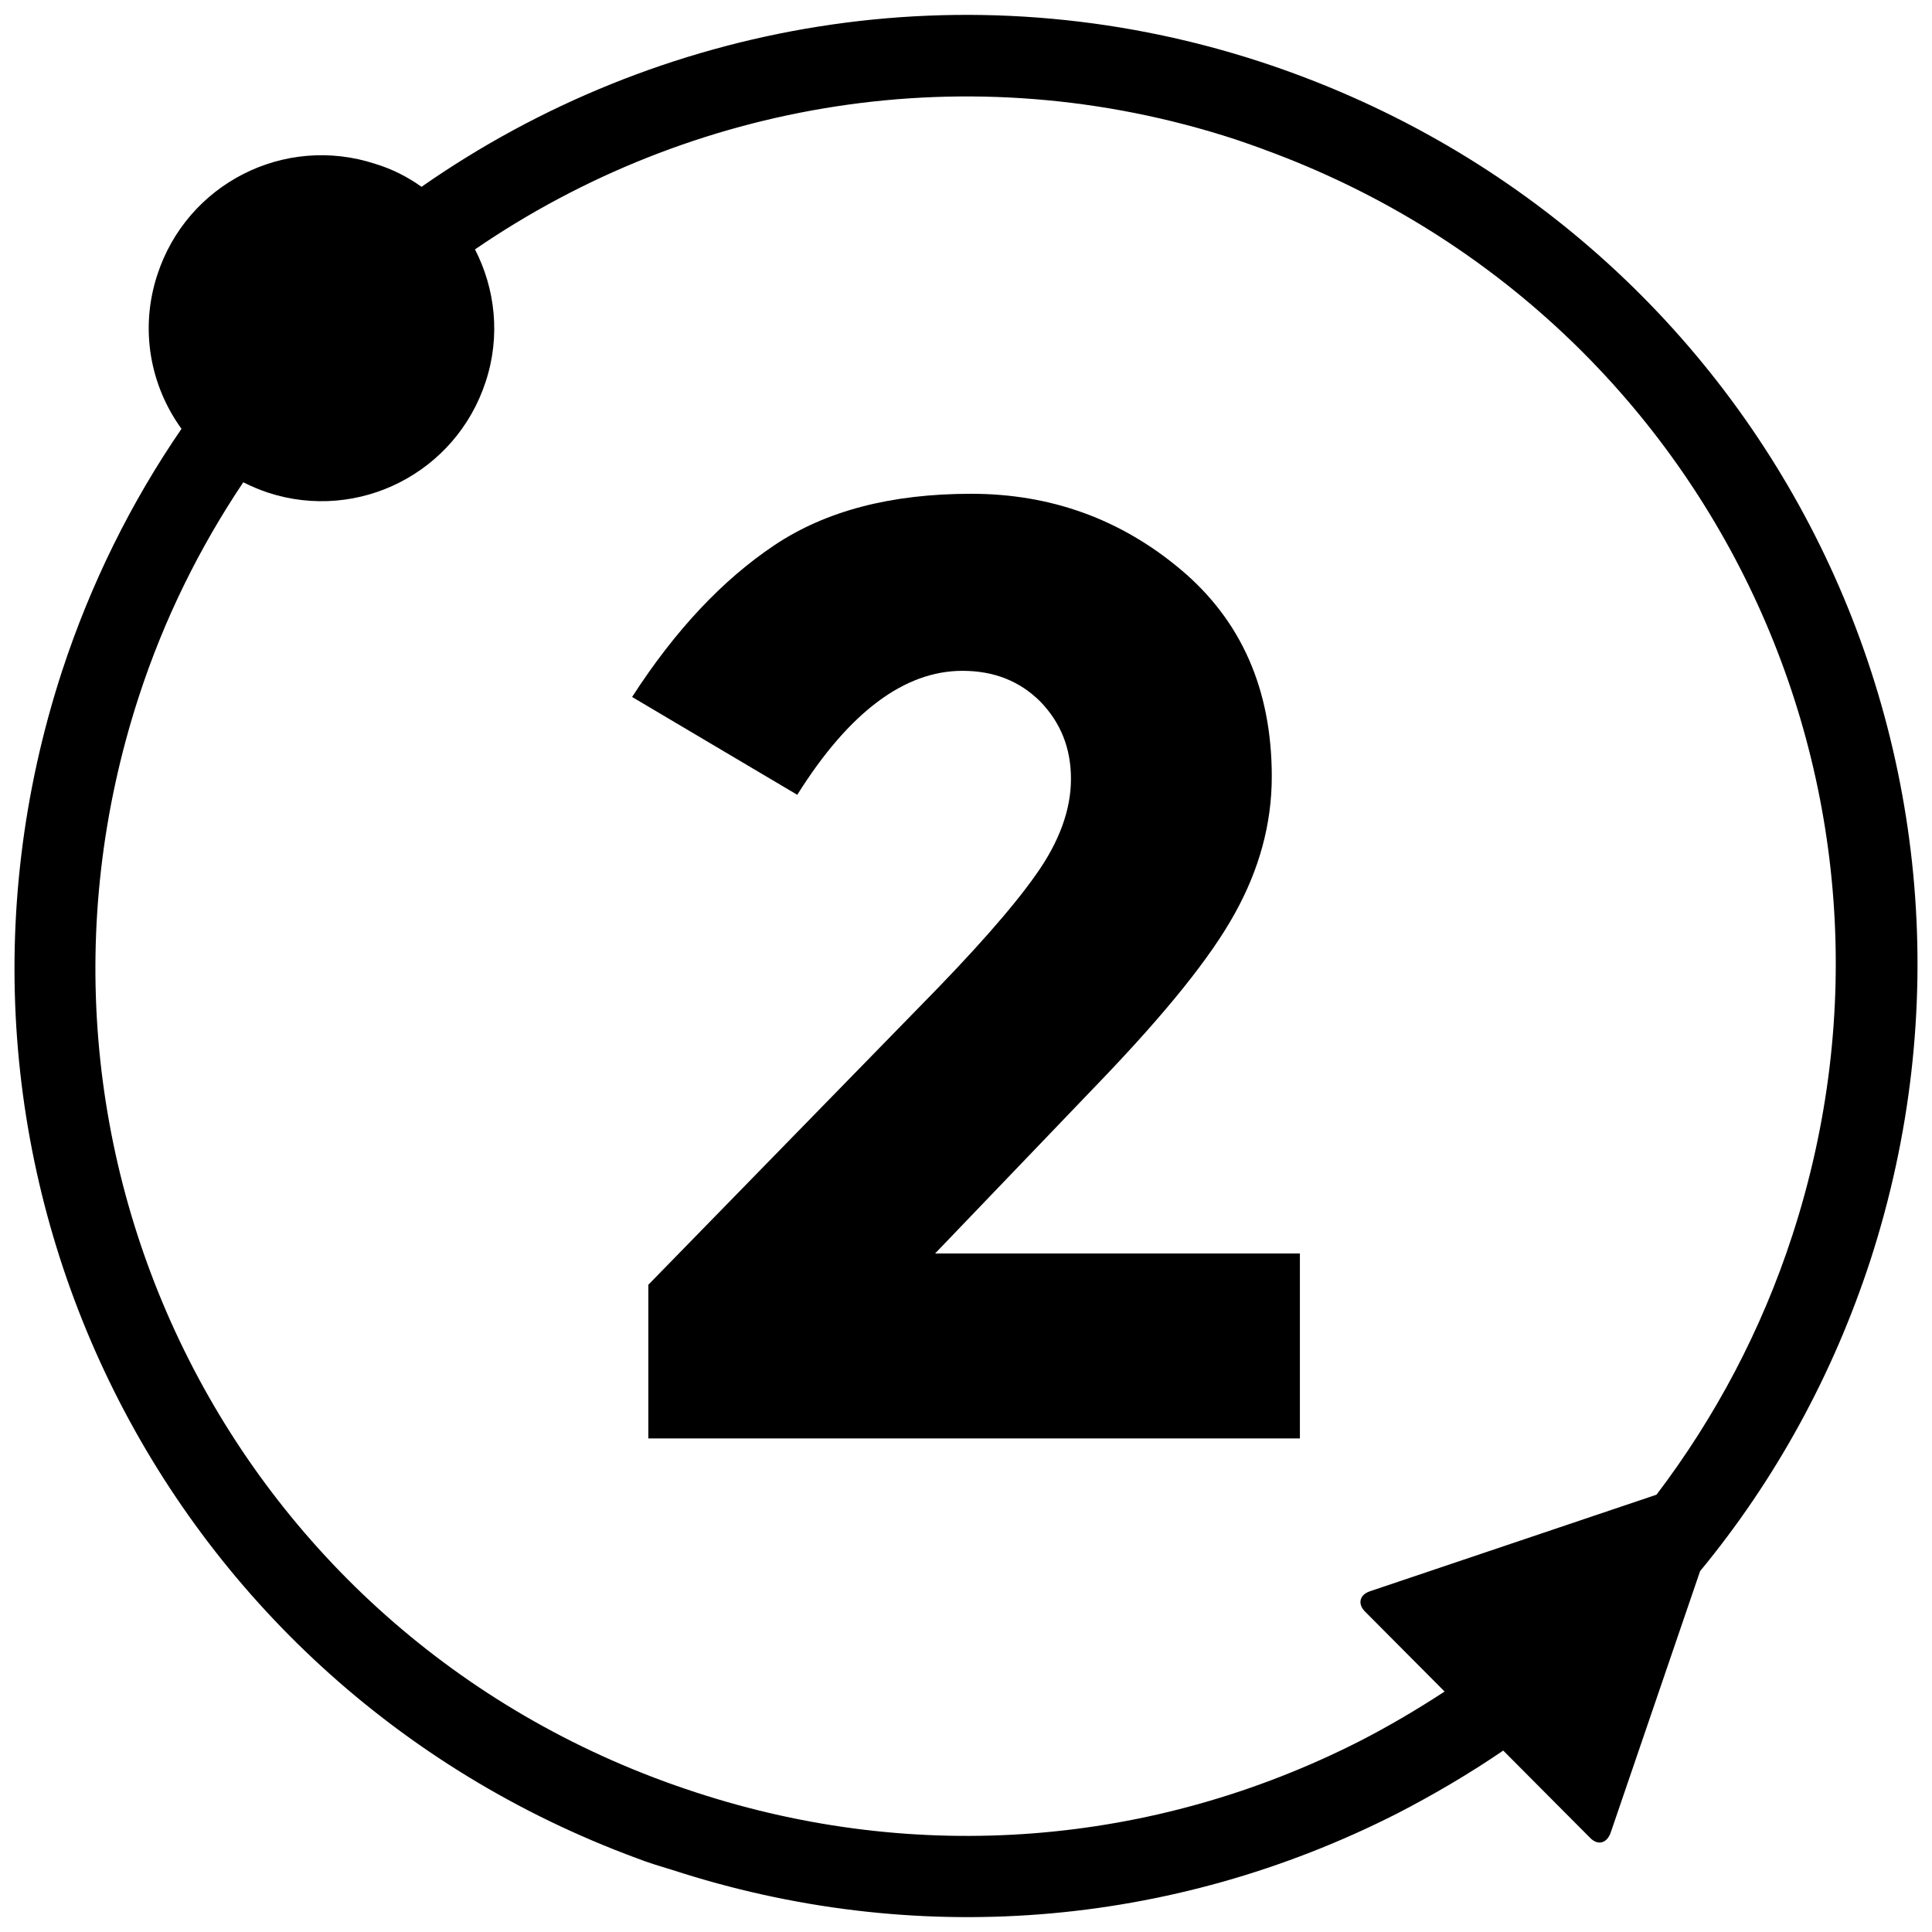
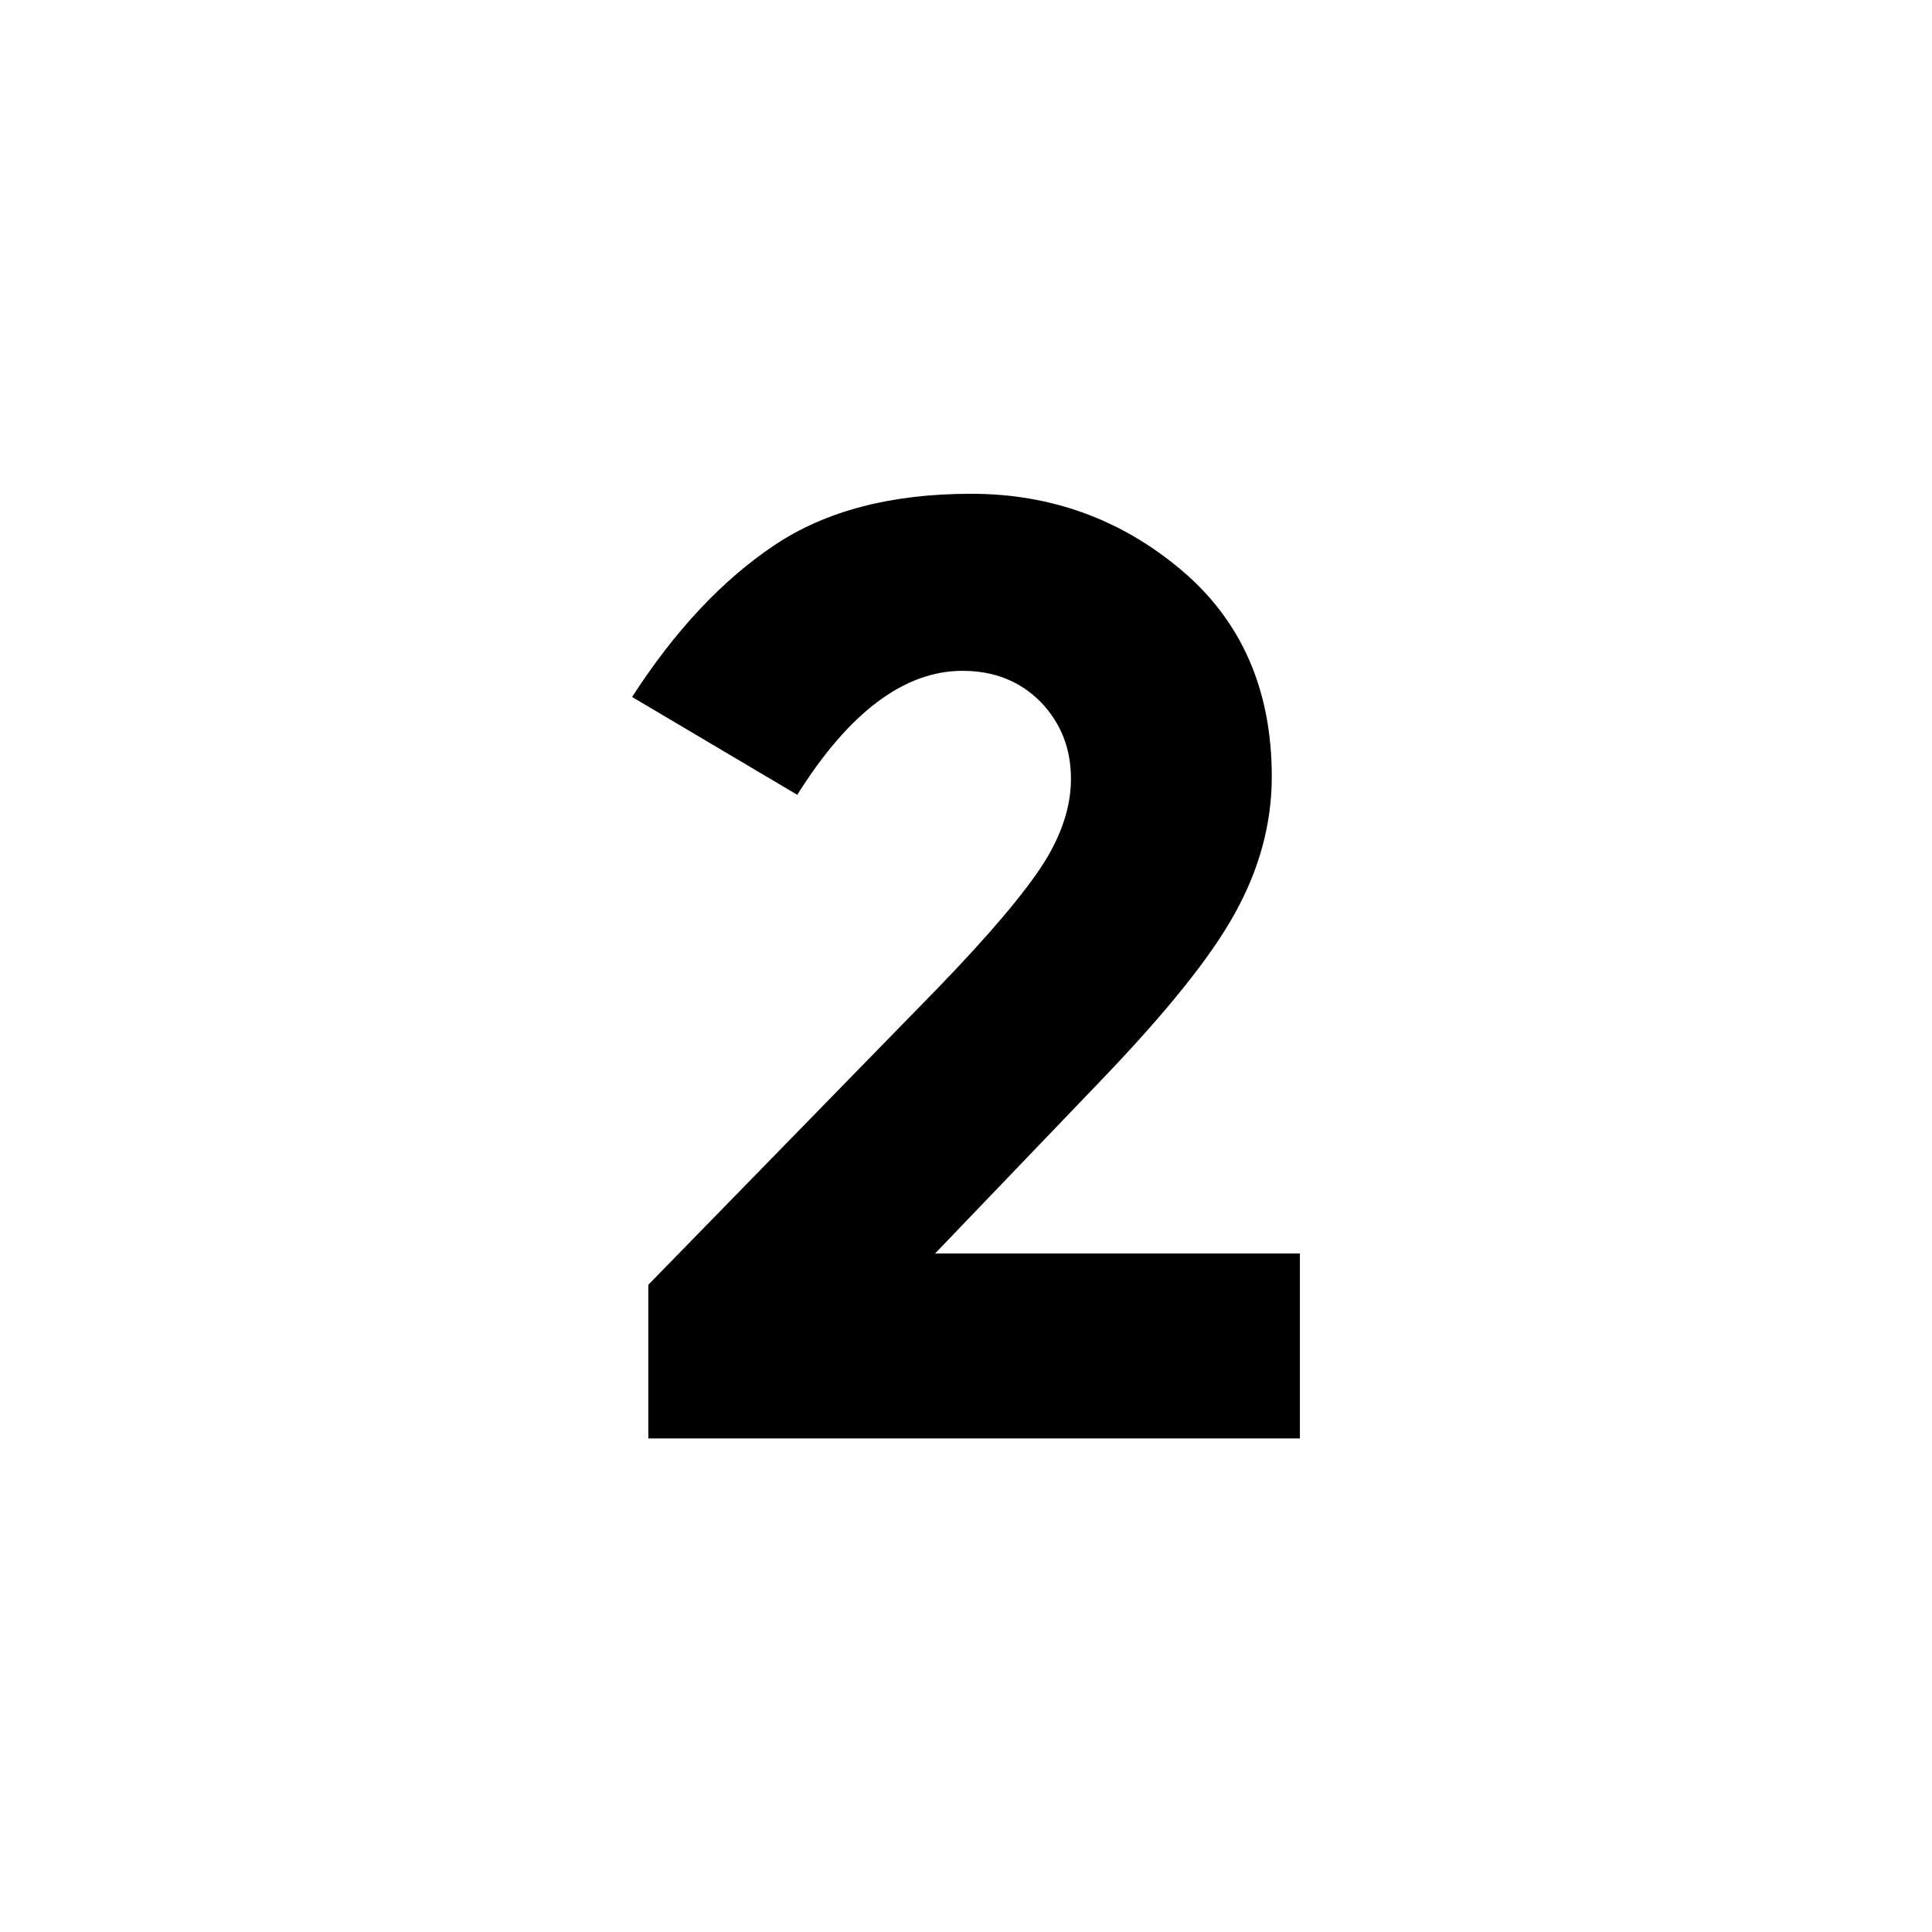
<svg xmlns="http://www.w3.org/2000/svg" id="uuid-a81b92f7-47d9-4efb-9b3a-ba569ffbf8be" width="1000" height="1000" viewBox="0 0 1000 1000">
-   <path d="M652.191,31.911C499.866-17.703,340.366,11.409,218.178,96.695c-7.175-5.125-15.171-9.226-23.987-11.891-46.948-15.376-97.381,10.251-112.757,57.404-9.226,28.087-3.69,57.404,12.506,79.75-26.037,37.928-46.948,79.955-61.914,125.673-82.21,252.782,48.588,522.375,297.68,614.221,5.74,2.255,11.891,4.1,18.041,5.945,125.058,40.798,258.317,30.342,375.38-29.112,19.066-9.841,37.517-20.706,54.944-32.597l44.898,45.103c3.895,4.1,8.611,3.075,10.661-2.46l46.333-135.514c38.748-46.948,68.68-101.277,88.156-160.936,83.851-258.727-55.149-535.085-315.926-620.371v0ZM927.73,639.366c-15.991,49.203-39.978,94.306-70.32,134.284l-148.43,50.023c-5.33,1.845-6.355,6.56-2.46,10.456l41.208,41.413c-14.146,9.226-28.702,17.836-43.873,25.627-107.222,54.534-229.205,63.964-343.398,26.652C121.821,850.325-5.082,597.133,71.798,360.752c13.121-40.388,31.572-77.495,54.124-111.117,4.1,2.05,8.406,3.895,12.711,5.33,46.948,15.376,97.381-10.251,112.757-57.404h0c7.79-23.577,4.92-48.178-5.535-68.475,111.527-76.47,255.652-101.892,393.421-56.994,5.33,1.845,10.866,3.69,16.196,5.74,227.975,83.851,347.498,330.482,272.258,561.532h0Z" />
-   <path d="M569.705,559.41c33.827-35.262,56.994-63.964,69.5-86.721,12.506-22.551,19.066-46.128,19.066-70.73,0-45.103-15.786-80.775-46.948-107.017-31.162-26.242-67.45-39.363-108.657-39.363-41.413,0-75.24,8.816-101.892,26.652-26.652,17.836-51.253,43.873-73.6,78.52l85.491,50.638c26.857-42.848,55.559-64.169,85.491-64.169,16.401,0,29.727,5.33,40.388,15.991,10.456,10.866,15.786,23.987,15.786,39.978,0,15.786-5.945,32.392-18.041,49.408-12.096,17.221-32.187,39.978-60.479,68.68l-140.229,143.714v79.545h337.247v-95.741h-188.817l85.696-89.386v0Z" />
+   <path d="M569.705,559.41c33.827-35.262,56.994-63.964,69.5-86.721,12.506-22.551,19.066-46.128,19.066-70.73,0-45.103-15.786-80.775-46.948-107.017-31.162-26.242-67.45-39.363-108.657-39.363-41.413,0-75.24,8.816-101.892,26.652-26.652,17.836-51.253,43.873-73.6,78.52l85.491,50.638c26.857-42.848,55.559-64.169,85.491-64.169,16.401,0,29.727,5.33,40.388,15.991,10.456,10.866,15.786,23.987,15.786,39.978,0,15.786-5.945,32.392-18.041,49.408-12.096,17.221-32.187,39.978-60.479,68.68l-140.229,143.714v79.545h337.247v-95.741h-188.817v0Z" />
</svg>